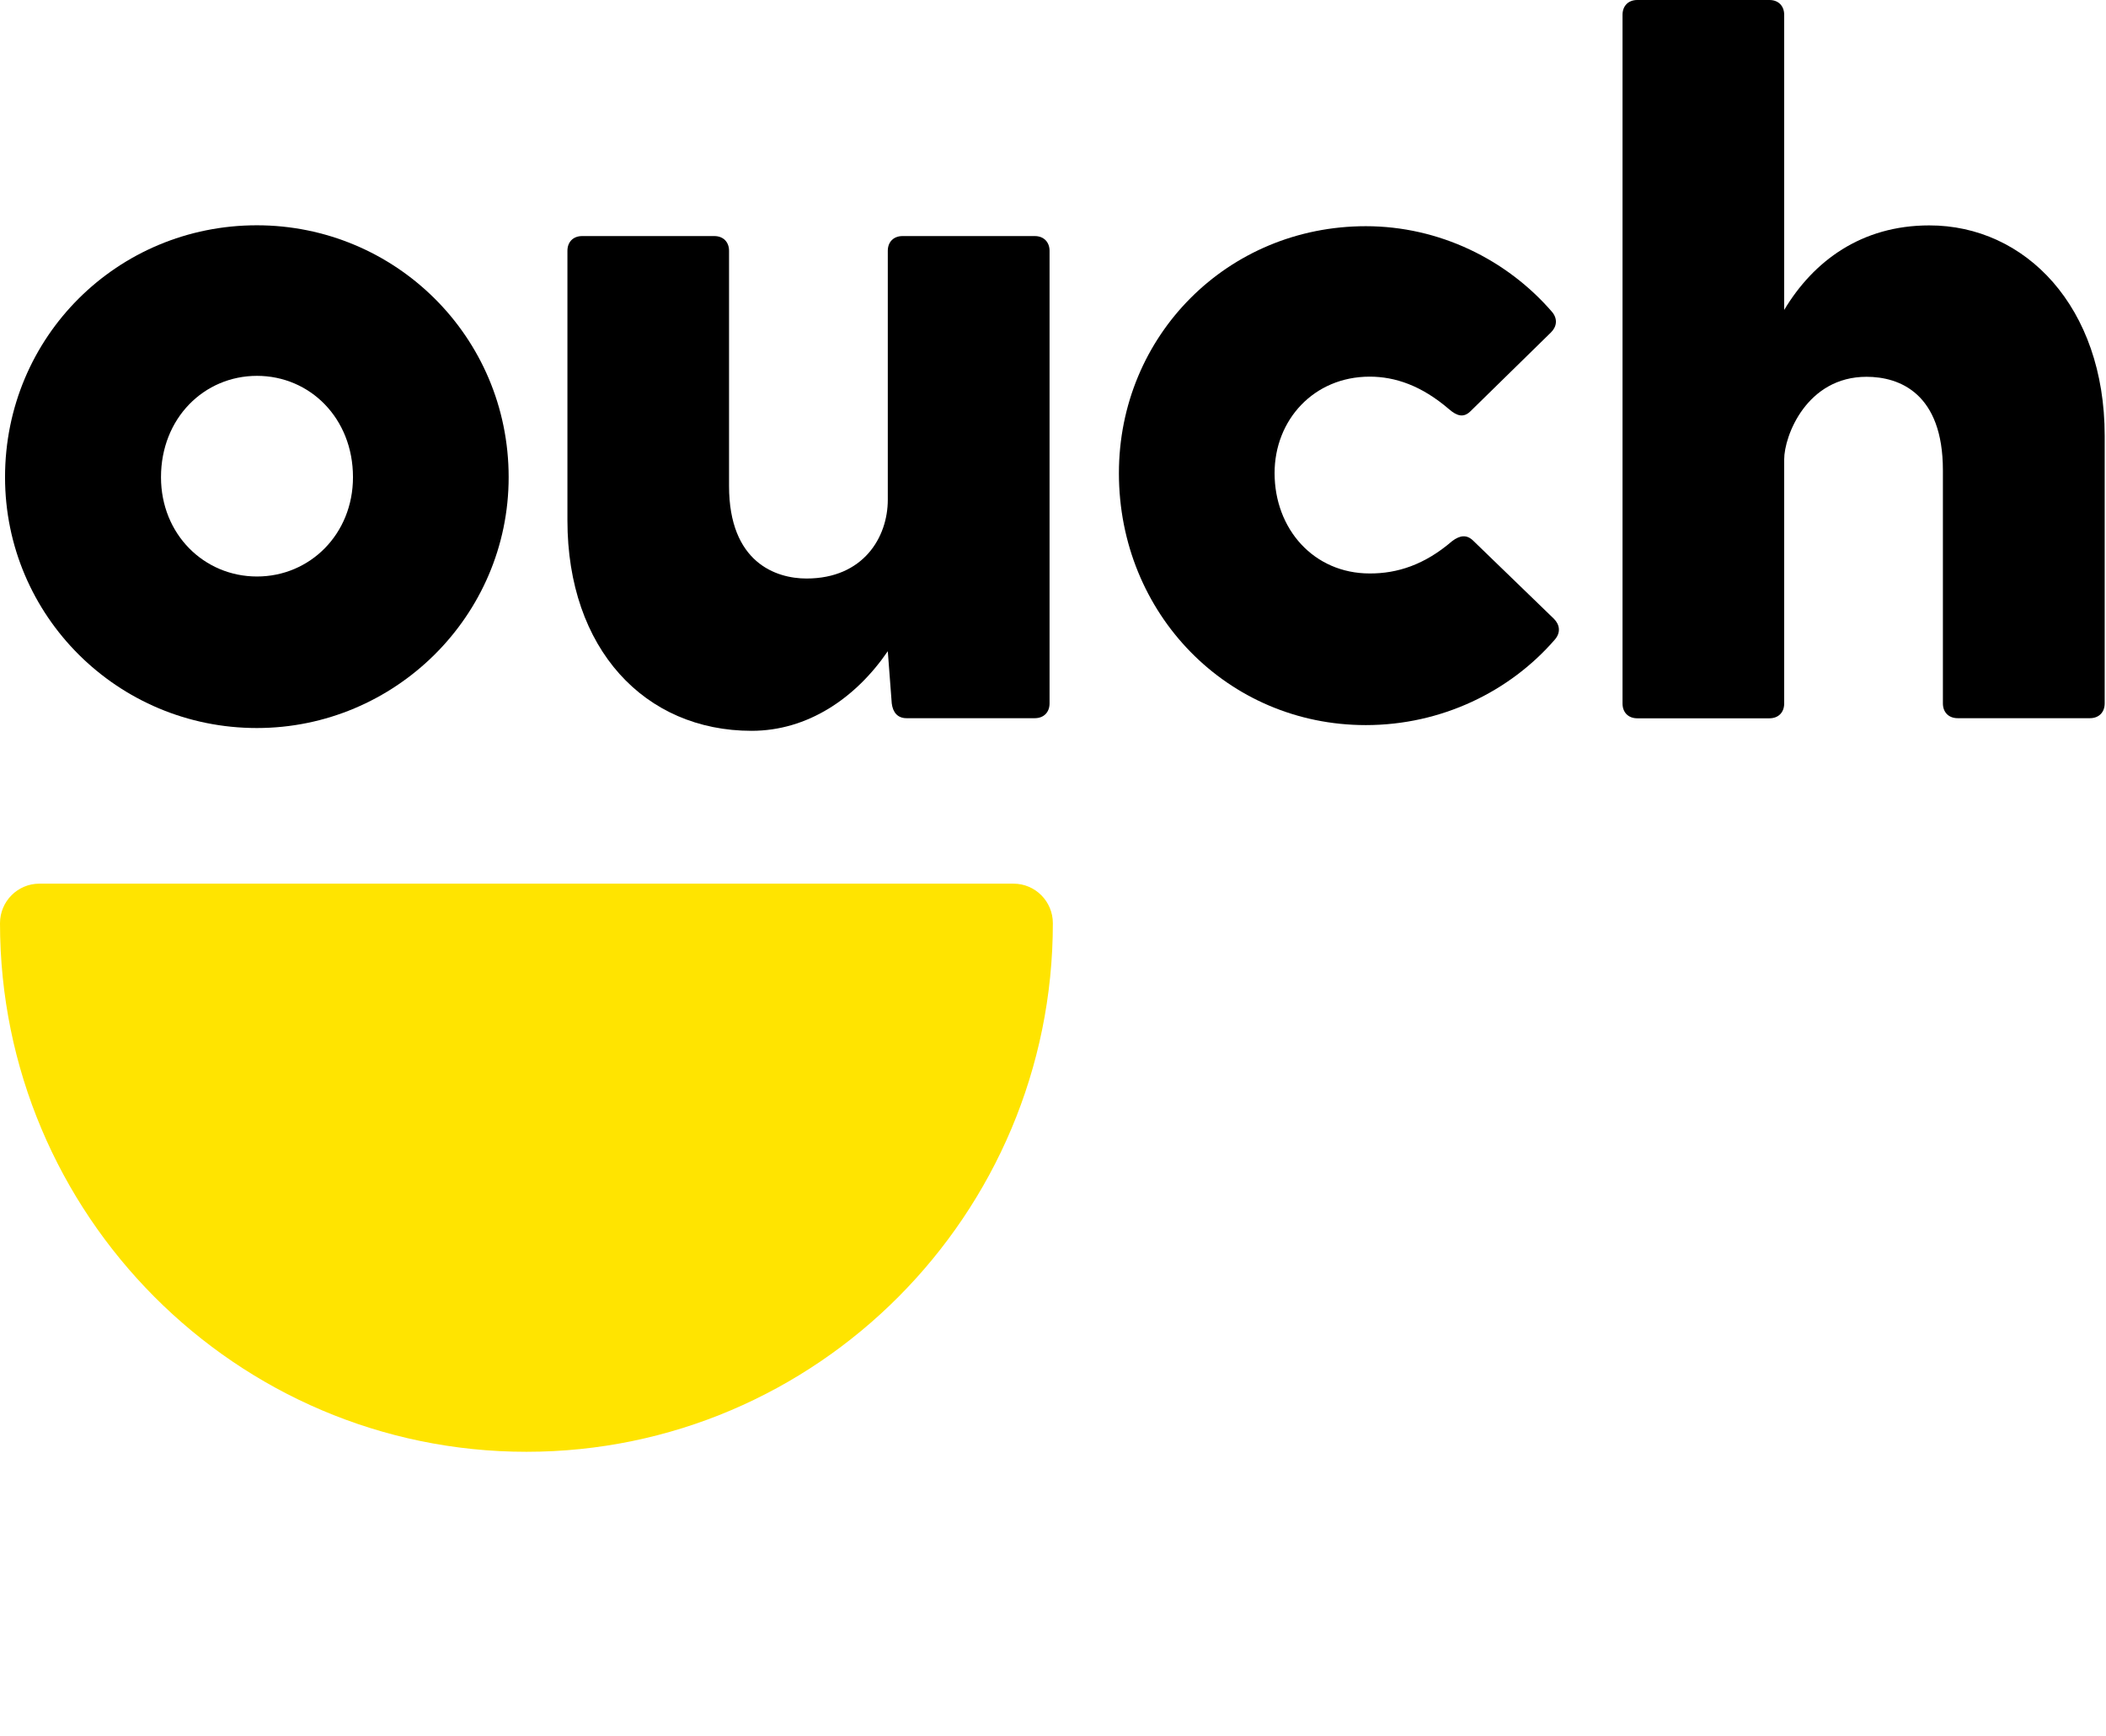
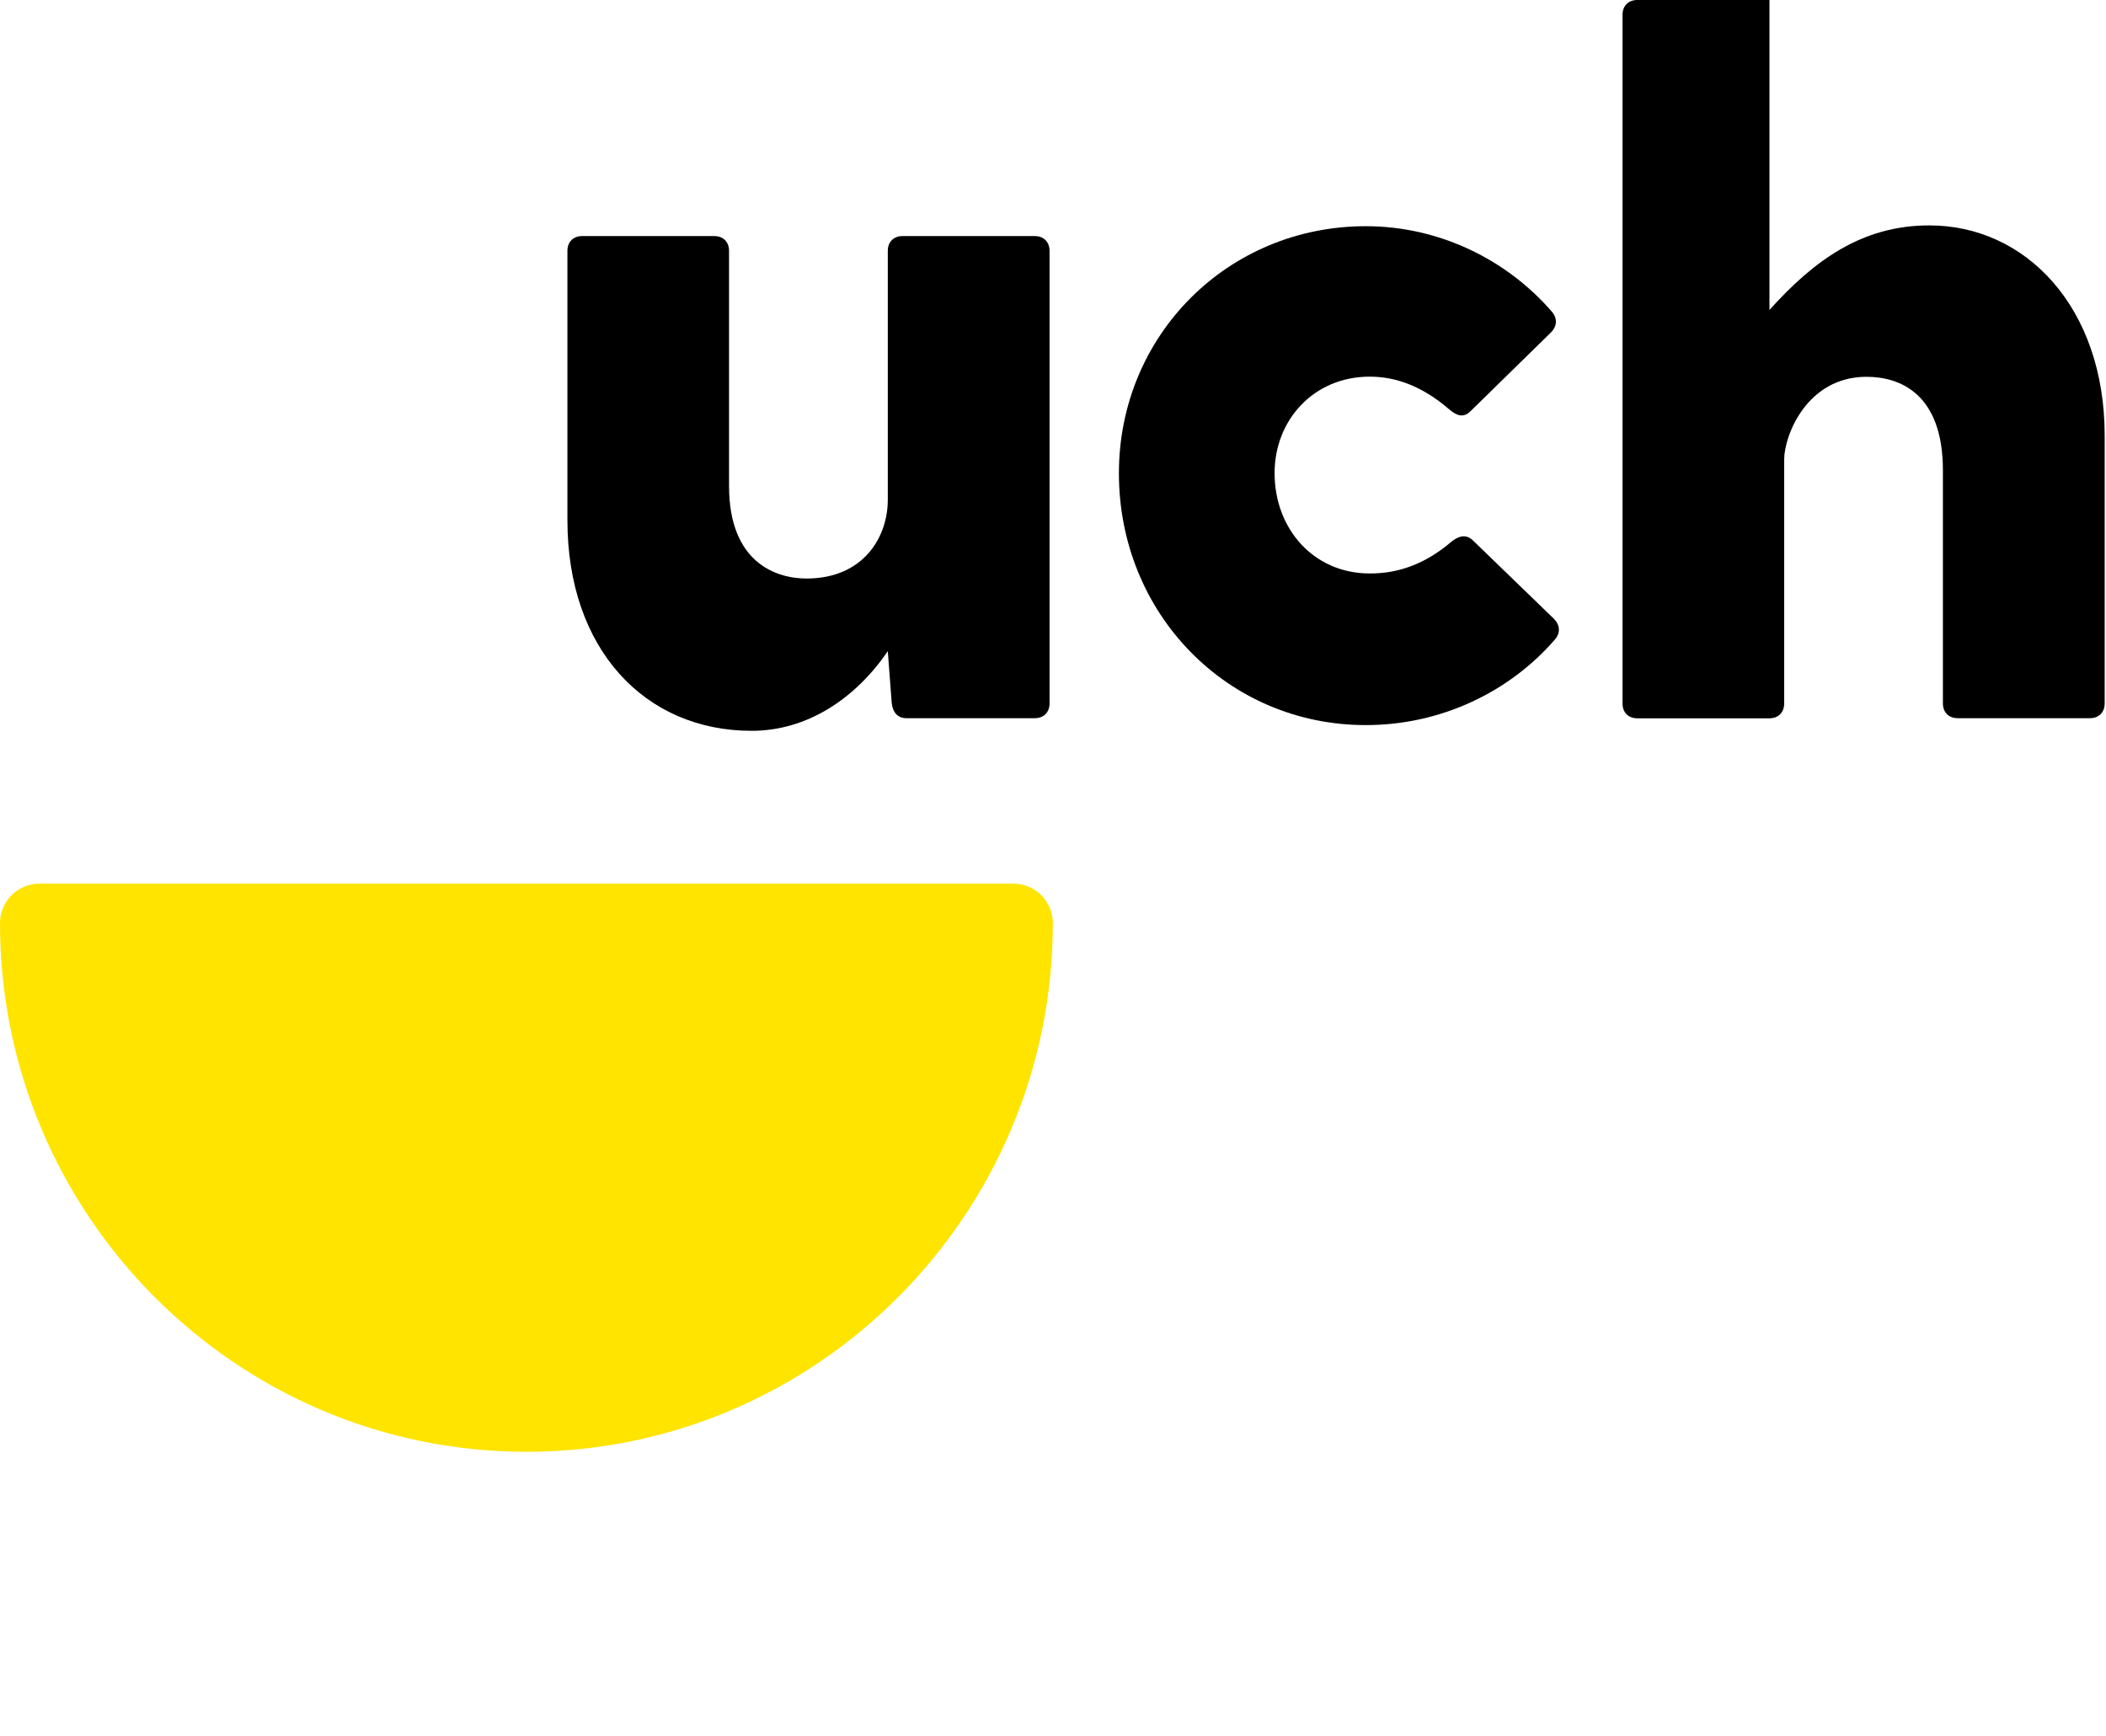
<svg xmlns="http://www.w3.org/2000/svg" width="370" height="305" viewBox="0 0 74 61" fill="none">
  <path d="M35.612 31.053H1.384C0.62 31.053 0 31.676 0 32.443C0 42.685 8.298 51.018 18.498 51.018C28.697 51.018 36.995 42.685 36.995 32.443C36.995 31.676 36.376 31.053 35.612 31.053Z" fill="#FFE400" />
-   <path d="M0.177 16.769C0.177 11.823 4.138 7.917 9.025 7.917C13.88 7.917 17.873 11.823 17.873 16.769C17.873 21.644 13.88 25.584 9.025 25.584C4.138 25.584 0.177 21.644 0.177 16.769ZM12.403 16.769C12.403 14.696 10.889 13.208 9.03 13.208C7.171 13.208 5.657 14.696 5.657 16.769C5.657 18.776 7.171 20.259 9.03 20.259C10.889 20.259 12.403 18.772 12.403 16.769Z" fill="black" />
  <path d="M36.879 8.815V24.718C36.879 25.032 36.674 25.238 36.362 25.238H31.852C31.539 25.238 31.372 25.032 31.334 24.718L31.195 22.884C30.058 24.545 28.371 25.682 26.409 25.682C22.659 25.682 19.938 22.814 19.938 18.285V8.815C19.938 8.501 20.142 8.296 20.455 8.296H25.1C25.412 8.296 25.617 8.501 25.617 8.815V17.078C25.617 19.773 27.271 20.33 28.338 20.33C30.337 20.33 31.195 18.879 31.195 17.564V8.815C31.195 8.501 31.4 8.296 31.712 8.296H36.362C36.674 8.296 36.879 8.506 36.879 8.815Z" fill="black" />
  <path d="M51.025 19.015C51.3 18.809 51.542 18.772 51.78 19.015L54.603 21.747C54.808 21.953 54.846 22.229 54.636 22.473C53.052 24.307 50.643 25.481 47.992 25.481C43.137 25.481 39.316 21.574 39.316 16.629C39.316 11.791 43.137 7.949 47.992 7.949C50.573 7.949 52.949 9.124 54.533 10.958C54.739 11.201 54.706 11.477 54.496 11.683L51.673 14.448C51.43 14.692 51.193 14.621 50.913 14.378C49.949 13.55 49.021 13.236 48.127 13.236C46.165 13.236 44.786 14.757 44.786 16.624C44.786 18.594 46.165 20.152 48.127 20.152C49.101 20.157 50.065 19.843 51.025 19.015Z" fill="black" />
-   <path d="M73.954 15.314V24.718C73.954 25.032 73.749 25.238 73.437 25.238H68.787C68.474 25.238 68.269 25.032 68.269 24.718V16.526C68.269 13.831 66.755 13.241 65.585 13.241C63.484 13.241 62.692 15.314 62.692 16.147V24.723C62.692 25.037 62.487 25.242 62.175 25.242H57.529C57.217 25.242 57.012 25.037 57.012 24.723V0.519C57.012 0.206 57.217 0 57.529 0H62.175C62.487 0 62.692 0.206 62.692 0.519V10.892C63.726 9.166 65.413 7.921 67.789 7.921C71.168 7.917 73.954 10.785 73.954 15.314Z" fill="black" />
+   <path d="M73.954 15.314V24.718C73.954 25.032 73.749 25.238 73.437 25.238H68.787C68.474 25.238 68.269 25.032 68.269 24.718V16.526C68.269 13.831 66.755 13.241 65.585 13.241C63.484 13.241 62.692 15.314 62.692 16.147V24.723C62.692 25.037 62.487 25.242 62.175 25.242H57.529C57.217 25.242 57.012 25.037 57.012 24.723V0.519C57.012 0.206 57.217 0 57.529 0H62.175V10.892C63.726 9.166 65.413 7.921 67.789 7.921C71.168 7.917 73.954 10.785 73.954 15.314Z" fill="black" />
</svg>